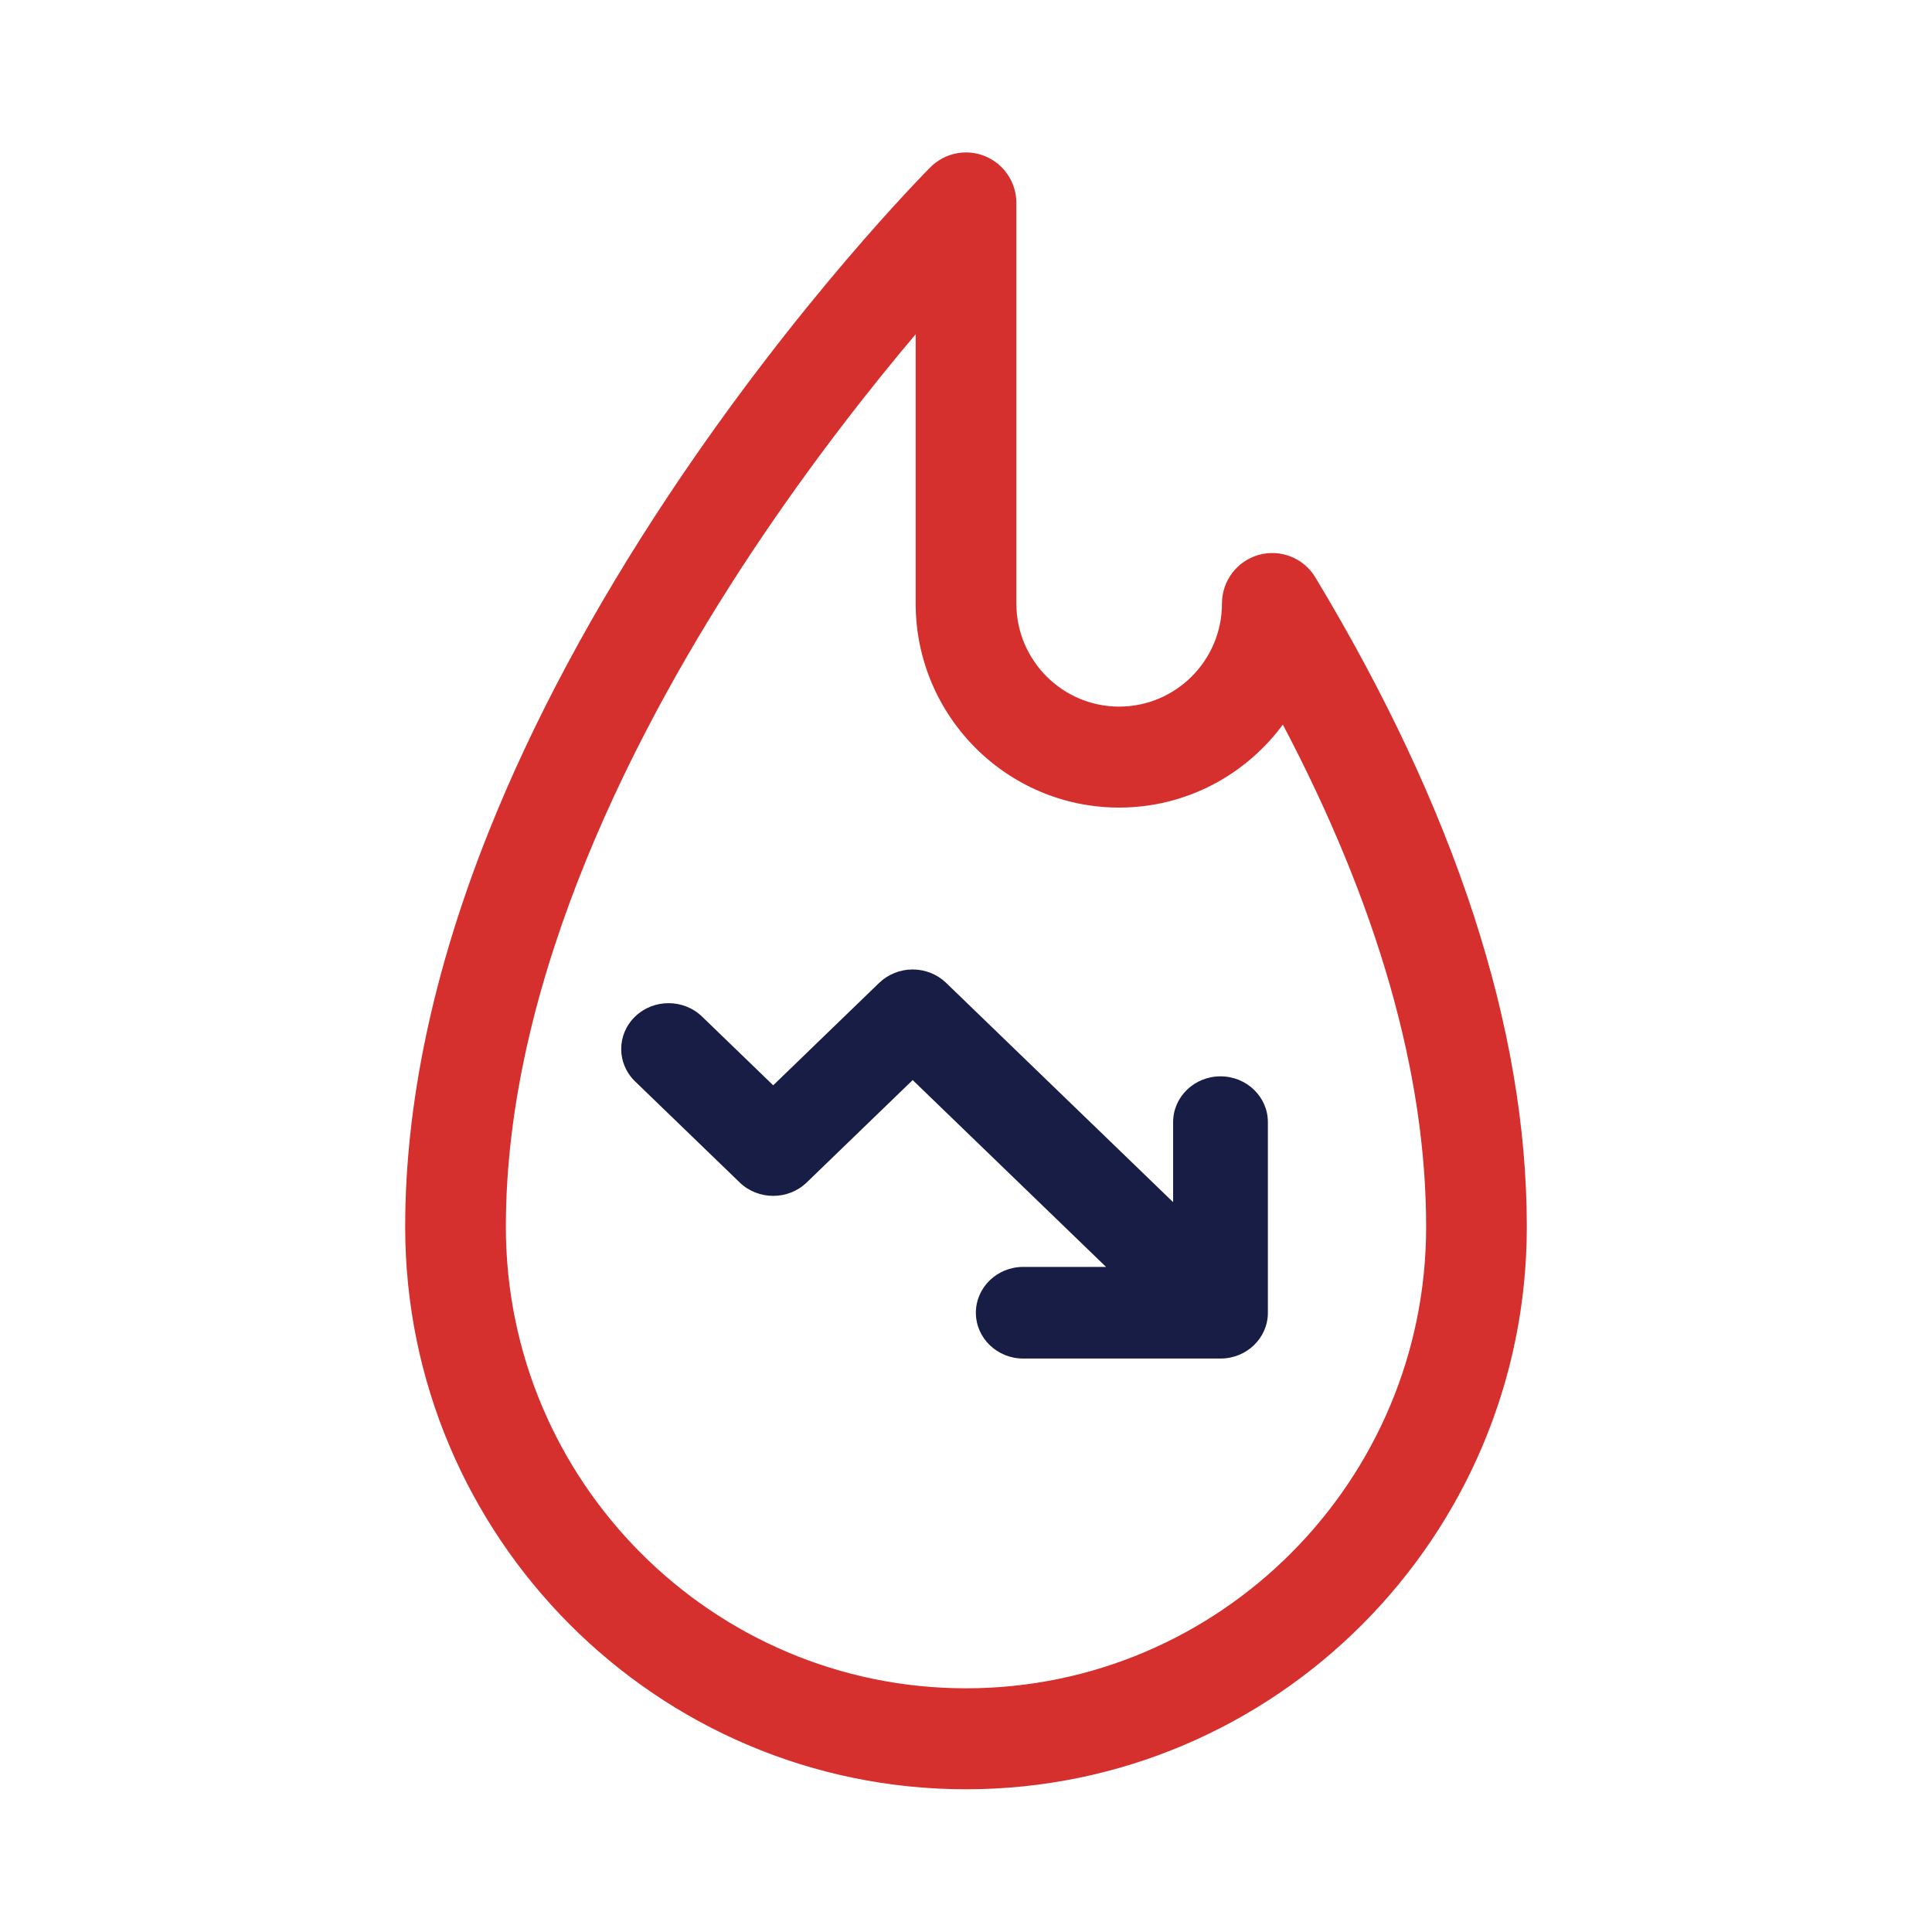
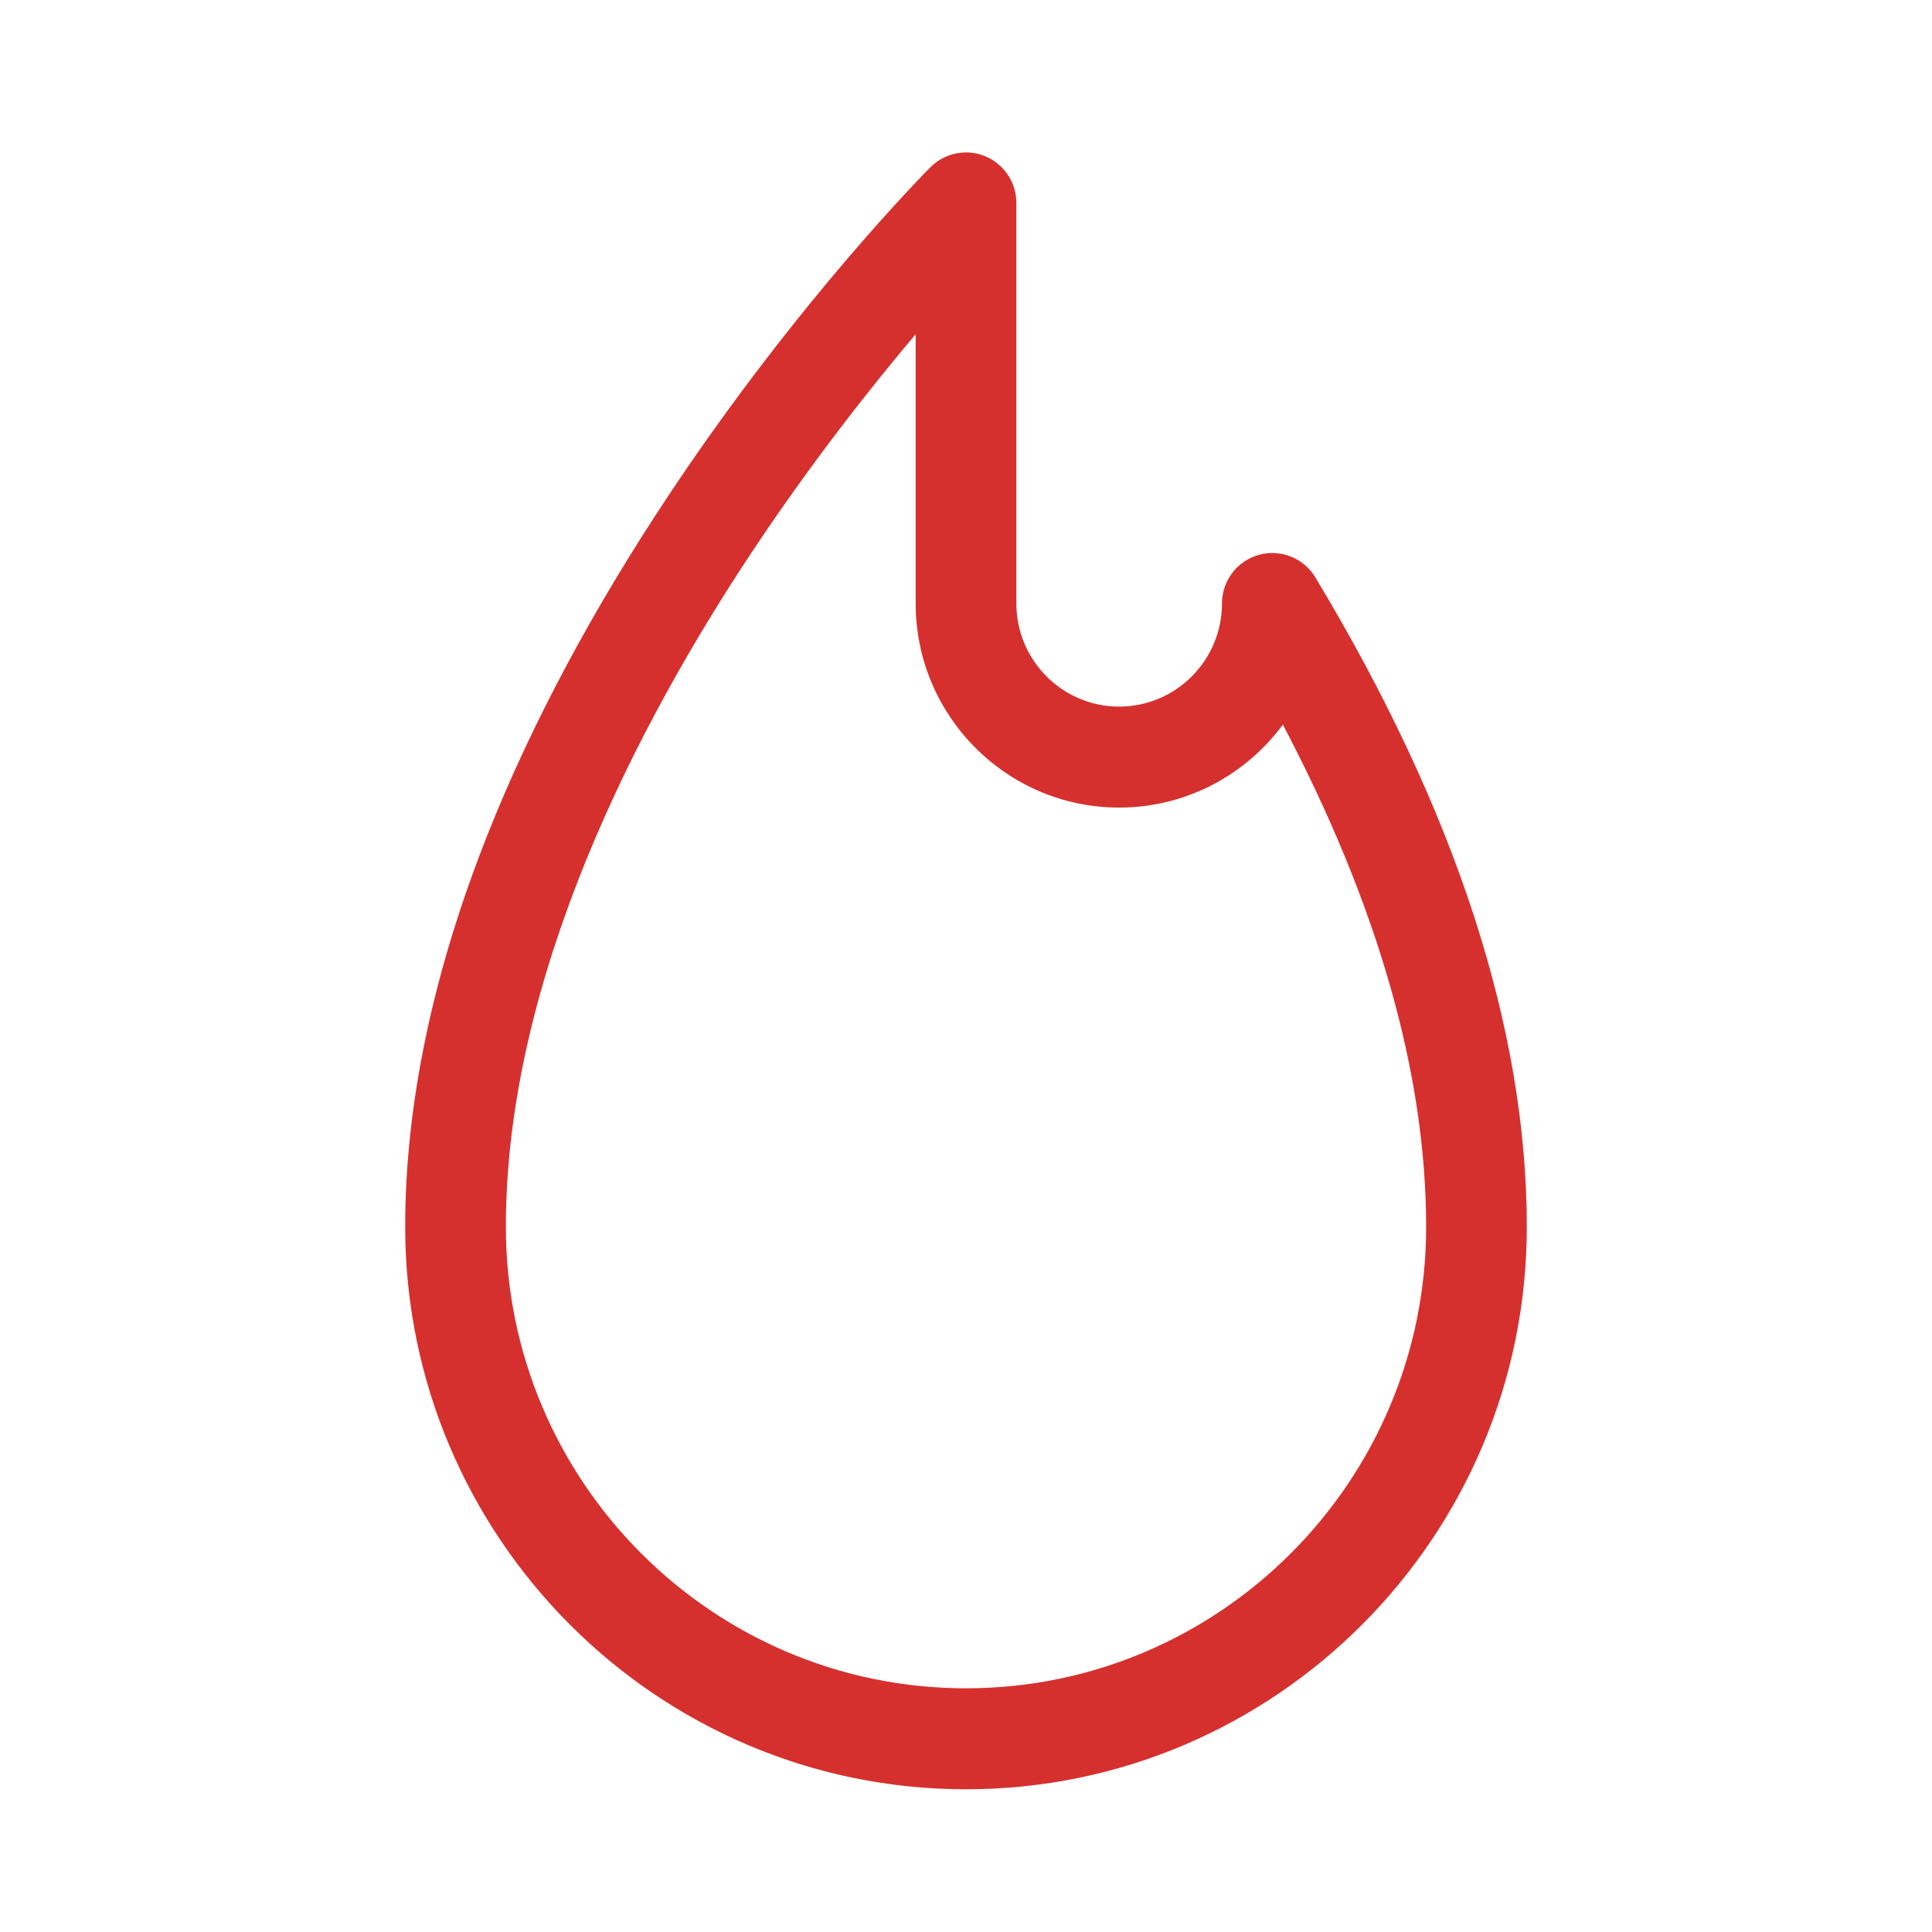
<svg xmlns="http://www.w3.org/2000/svg" width="72" height="72" viewBox="0 0 72 72" fill="none">
  <path d="M36.699 5.87C36.017 5.587 35.231 5.744 34.709 6.268C34.509 6.469 29.77 11.249 24.969 18.471C22.138 22.73 19.878 26.955 18.253 31.029C16.195 36.19 15.15 41.134 15.15 45.72C15.15 57.25 24.503 66.631 36 66.631C47.497 66.631 56.85 57.25 56.85 45.72C56.85 38.346 54.2 30.212 48.977 21.544C48.554 20.84 47.714 20.506 46.924 20.727C46.135 20.948 45.589 21.669 45.589 22.491C45.589 24.638 43.847 26.383 41.708 26.383C39.568 26.383 37.827 24.638 37.827 22.491V7.562C37.827 6.822 37.382 6.154 36.699 5.87ZM36 62.968C26.518 62.968 18.802 55.231 18.802 45.72C18.802 36.347 23.785 26.867 27.969 20.561C30.199 17.201 32.445 14.36 34.174 12.319V22.491C34.174 26.657 37.553 30.046 41.707 30.046C44.218 30.046 46.446 28.808 47.815 26.909C51.39 33.682 53.198 39.996 53.198 45.72C53.198 55.231 45.483 62.968 36 62.968Z" fill="#D6302E" stroke="#D6302E" stroke-width="0.1" />
-   <path d="M23.668 40.301L27.567 44.068C28.256 44.733 29.374 44.733 30.063 44.068L34.013 40.251L41.219 47.214H38.133C37.16 47.214 36.368 47.977 36.368 48.922C36.368 49.867 37.16 50.629 38.134 50.629H45.485C46.458 50.629 47.25 49.867 47.25 48.922V41.819C47.25 40.875 46.458 40.112 45.485 40.112C44.511 40.112 43.719 40.875 43.719 41.819V44.801L35.26 36.629C34.929 36.309 34.48 36.129 34.013 36.129C33.544 36.129 33.096 36.309 32.764 36.629L28.815 40.446L26.164 37.885C25.474 37.219 24.357 37.218 23.668 37.885C22.978 38.552 22.978 39.634 23.668 40.301Z" fill="#181D45" />
</svg>